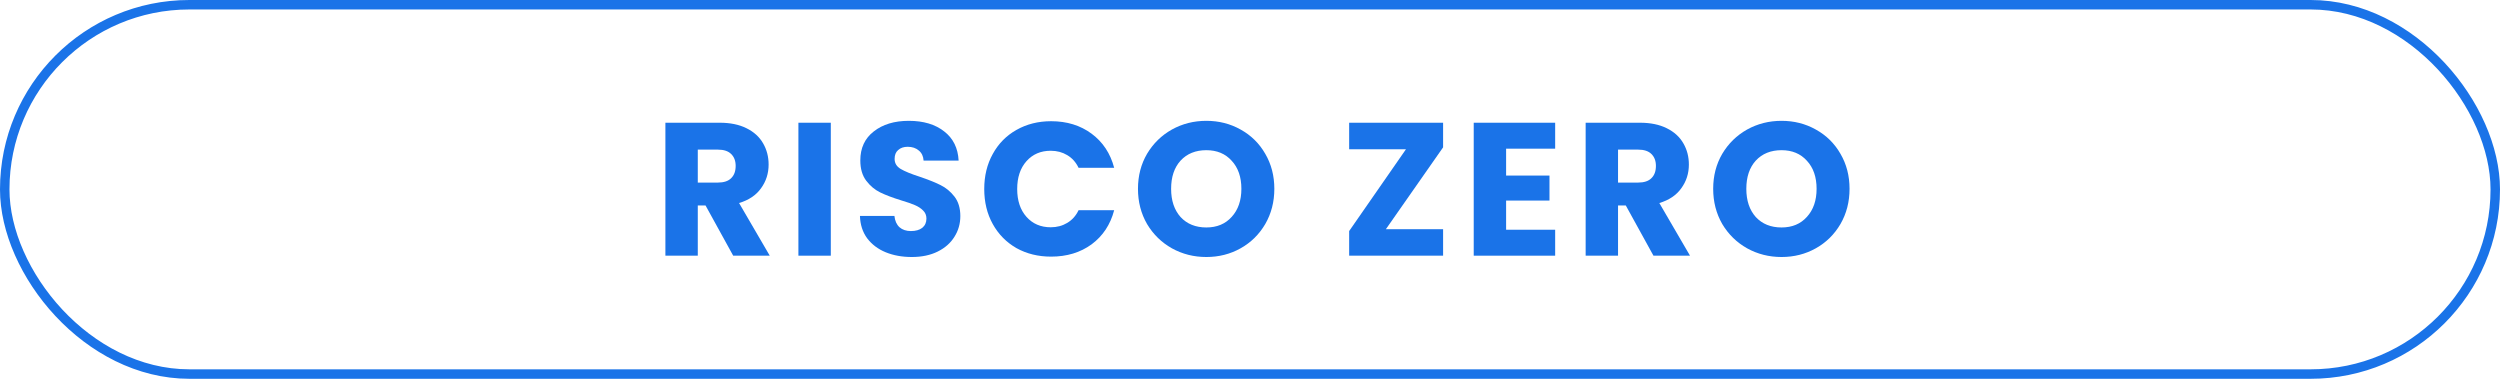
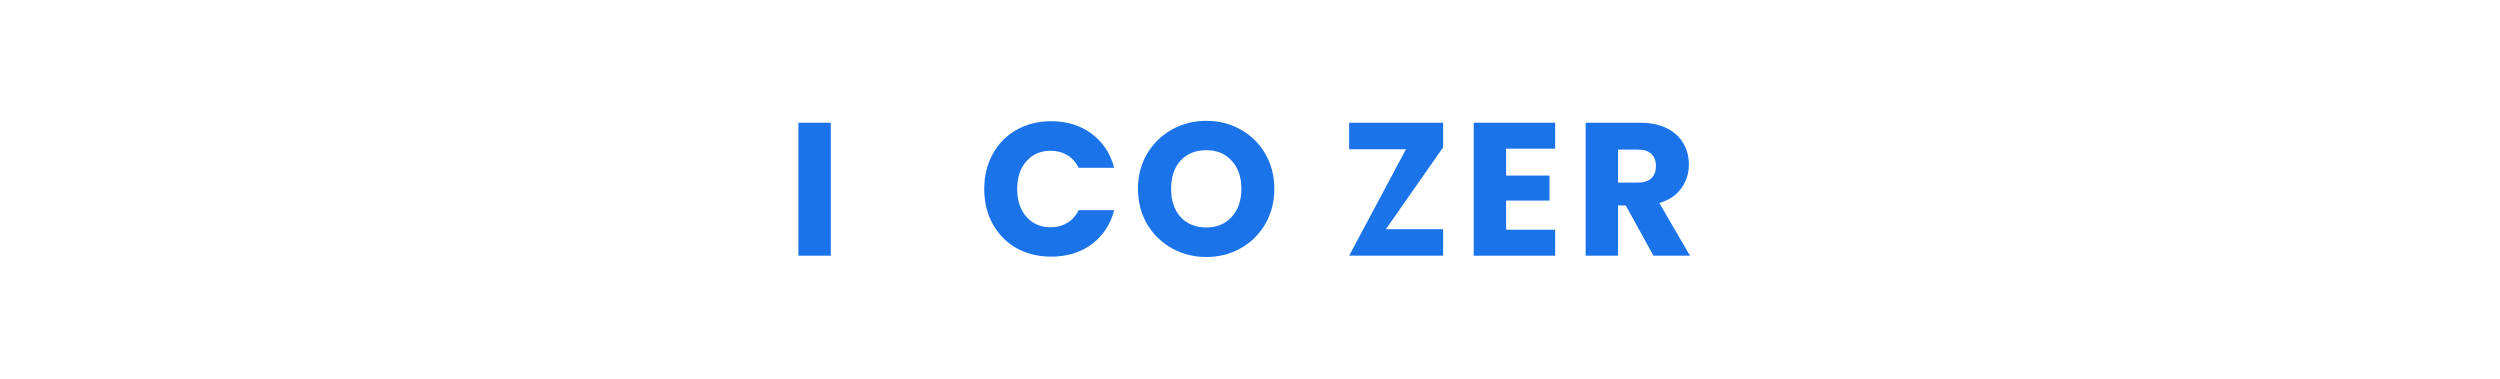
<svg xmlns="http://www.w3.org/2000/svg" width="264" height="40" viewBox="0 0 264 40" fill="none">
-   <rect x="0.5" y="0.5" width="263" height="39" rx="19.5" stroke="#1A73E8" />
-   <path d="M188.132 27.14C186.812 27.14 185.599 26.833 184.492 26.22C183.399 25.606 182.525 24.753 181.872 23.66C181.232 22.553 180.912 21.313 180.912 19.94C180.912 18.566 181.232 17.333 181.872 16.24C182.525 15.146 183.399 14.293 184.492 13.68C185.599 13.066 186.812 12.76 188.132 12.76C189.452 12.76 190.659 13.066 191.752 13.68C192.859 14.293 193.725 15.146 194.352 16.24C194.992 17.333 195.312 18.566 195.312 19.94C195.312 21.313 194.992 22.553 194.352 23.66C193.712 24.753 192.845 25.606 191.752 26.22C190.659 26.833 189.452 27.14 188.132 27.14ZM188.132 24.02C189.252 24.02 190.145 23.646 190.812 22.9C191.492 22.153 191.832 21.166 191.832 19.94C191.832 18.7 191.492 17.713 190.812 16.98C190.145 16.233 189.252 15.86 188.132 15.86C186.999 15.86 186.092 16.226 185.412 16.96C184.745 17.693 184.412 18.686 184.412 19.94C184.412 21.18 184.745 22.173 185.412 22.92C186.092 23.653 186.999 24.02 188.132 24.02Z" fill="#1A73E8" />
  <path d="M174.605 27L171.685 21.7H170.865V27H167.445V12.96H173.185C174.292 12.96 175.232 13.153 176.005 13.54C176.792 13.927 177.379 14.46 177.765 15.14C178.152 15.807 178.345 16.553 178.345 17.38C178.345 18.313 178.079 19.147 177.545 19.88C177.025 20.613 176.252 21.133 175.225 21.44L178.465 27H174.605ZM170.865 19.28H172.985C173.612 19.28 174.079 19.127 174.385 18.82C174.705 18.513 174.865 18.08 174.865 17.52C174.865 16.987 174.705 16.567 174.385 16.26C174.079 15.953 173.612 15.8 172.985 15.8H170.865V19.28Z" fill="#1A73E8" />
  <path d="M159.045 15.7V18.54H163.625V21.18H159.045V24.26H164.225V27H155.625V12.96H164.225V15.7H159.045Z" fill="#1A73E8" />
-   <path d="M146.351 24.2H152.391V27H142.471V24.4L148.471 15.76H142.471V12.96H152.391V15.56L146.351 24.2Z" fill="#1A73E8" />
+   <path d="M146.351 24.2H152.391V27H142.471L148.471 15.76H142.471V12.96H152.391V15.56L146.351 24.2Z" fill="#1A73E8" />
  <path d="M127.39 27.14C126.07 27.14 124.857 26.833 123.75 26.22C122.657 25.606 121.783 24.753 121.13 23.66C120.49 22.553 120.17 21.313 120.17 19.94C120.17 18.566 120.49 17.333 121.13 16.24C121.783 15.146 122.657 14.293 123.75 13.68C124.857 13.066 126.07 12.76 127.39 12.76C128.71 12.76 129.917 13.066 131.01 13.68C132.117 14.293 132.983 15.146 133.61 16.24C134.25 17.333 134.57 18.566 134.57 19.94C134.57 21.313 134.25 22.553 133.61 23.66C132.97 24.753 132.103 25.606 131.01 26.22C129.917 26.833 128.71 27.14 127.39 27.14ZM127.39 24.02C128.51 24.02 129.403 23.646 130.07 22.9C130.75 22.153 131.09 21.166 131.09 19.94C131.09 18.7 130.75 17.713 130.07 16.98C129.403 16.233 128.51 15.86 127.39 15.86C126.257 15.86 125.35 16.226 124.67 16.96C124.003 17.693 123.67 18.686 123.67 19.94C123.67 21.18 124.003 22.173 124.67 22.92C125.35 23.653 126.257 24.02 127.39 24.02Z" fill="#1A73E8" />
  <path d="M103.936 19.96C103.936 18.573 104.236 17.34 104.836 16.26C105.436 15.166 106.269 14.32 107.336 13.72C108.416 13.107 109.636 12.8 110.996 12.8C112.662 12.8 114.089 13.24 115.276 14.12C116.462 15 117.256 16.2 117.656 17.72H113.896C113.616 17.133 113.216 16.686 112.696 16.38C112.189 16.073 111.609 15.92 110.956 15.92C109.902 15.92 109.049 16.287 108.396 17.02C107.742 17.753 107.416 18.733 107.416 19.96C107.416 21.186 107.742 22.166 108.396 22.9C109.049 23.633 109.902 24 110.956 24C111.609 24 112.189 23.846 112.696 23.54C113.216 23.233 113.616 22.787 113.896 22.2H117.656C117.256 23.72 116.462 24.92 115.276 25.8C114.089 26.666 112.662 27.1 110.996 27.1C109.636 27.1 108.416 26.8 107.336 26.2C106.269 25.587 105.436 24.74 104.836 23.66C104.236 22.58 103.936 21.346 103.936 19.96Z" fill="#1A73E8" />
-   <path d="M96.29 27.14C95.264 27.14 94.344 26.973 93.531 26.64C92.717 26.306 92.064 25.813 91.57 25.16C91.091 24.506 90.837 23.72 90.811 22.8H94.451C94.504 23.32 94.684 23.72 94.99 24C95.297 24.266 95.697 24.4 96.191 24.4C96.697 24.4 97.097 24.286 97.391 24.06C97.684 23.82 97.831 23.493 97.831 23.08C97.831 22.733 97.71 22.446 97.471 22.22C97.244 21.993 96.957 21.806 96.611 21.66C96.277 21.513 95.797 21.346 95.171 21.16C94.264 20.88 93.524 20.6 92.951 20.32C92.377 20.04 91.884 19.626 91.471 19.08C91.057 18.533 90.85 17.82 90.85 16.94C90.85 15.633 91.324 14.613 92.27 13.88C93.217 13.133 94.451 12.76 95.971 12.76C97.517 12.76 98.764 13.133 99.71 13.88C100.657 14.613 101.164 15.64 101.231 16.96H97.531C97.504 16.506 97.337 16.153 97.031 15.9C96.724 15.633 96.331 15.5 95.85 15.5C95.437 15.5 95.104 15.613 94.85 15.84C94.597 16.053 94.471 16.366 94.471 16.78C94.471 17.233 94.684 17.586 95.111 17.84C95.537 18.093 96.204 18.366 97.111 18.66C98.017 18.966 98.751 19.26 99.311 19.54C99.884 19.82 100.377 20.226 100.791 20.76C101.204 21.293 101.411 21.98 101.411 22.82C101.411 23.62 101.204 24.346 100.791 25C100.391 25.653 99.804 26.173 99.031 26.56C98.257 26.946 97.344 27.14 96.29 27.14Z" fill="#1A73E8" />
  <path d="M87.733 12.96V27H84.312V12.96H87.733Z" fill="#1A73E8" />
-   <path d="M77.426 27L74.506 21.7H73.686V27H70.266V12.96H76.006C77.112 12.96 78.052 13.153 78.826 13.54C79.612 13.927 80.199 14.46 80.586 15.14C80.972 15.807 81.166 16.553 81.166 17.38C81.166 18.313 80.899 19.147 80.366 19.88C79.846 20.613 79.072 21.133 78.046 21.44L81.286 27H77.426ZM73.686 19.28H75.806C76.432 19.28 76.899 19.127 77.206 18.82C77.526 18.513 77.686 18.08 77.686 17.52C77.686 16.987 77.526 16.567 77.206 16.26C76.899 15.953 76.432 15.8 75.806 15.8H73.686V19.28Z" fill="#1A73E8" />
</svg>